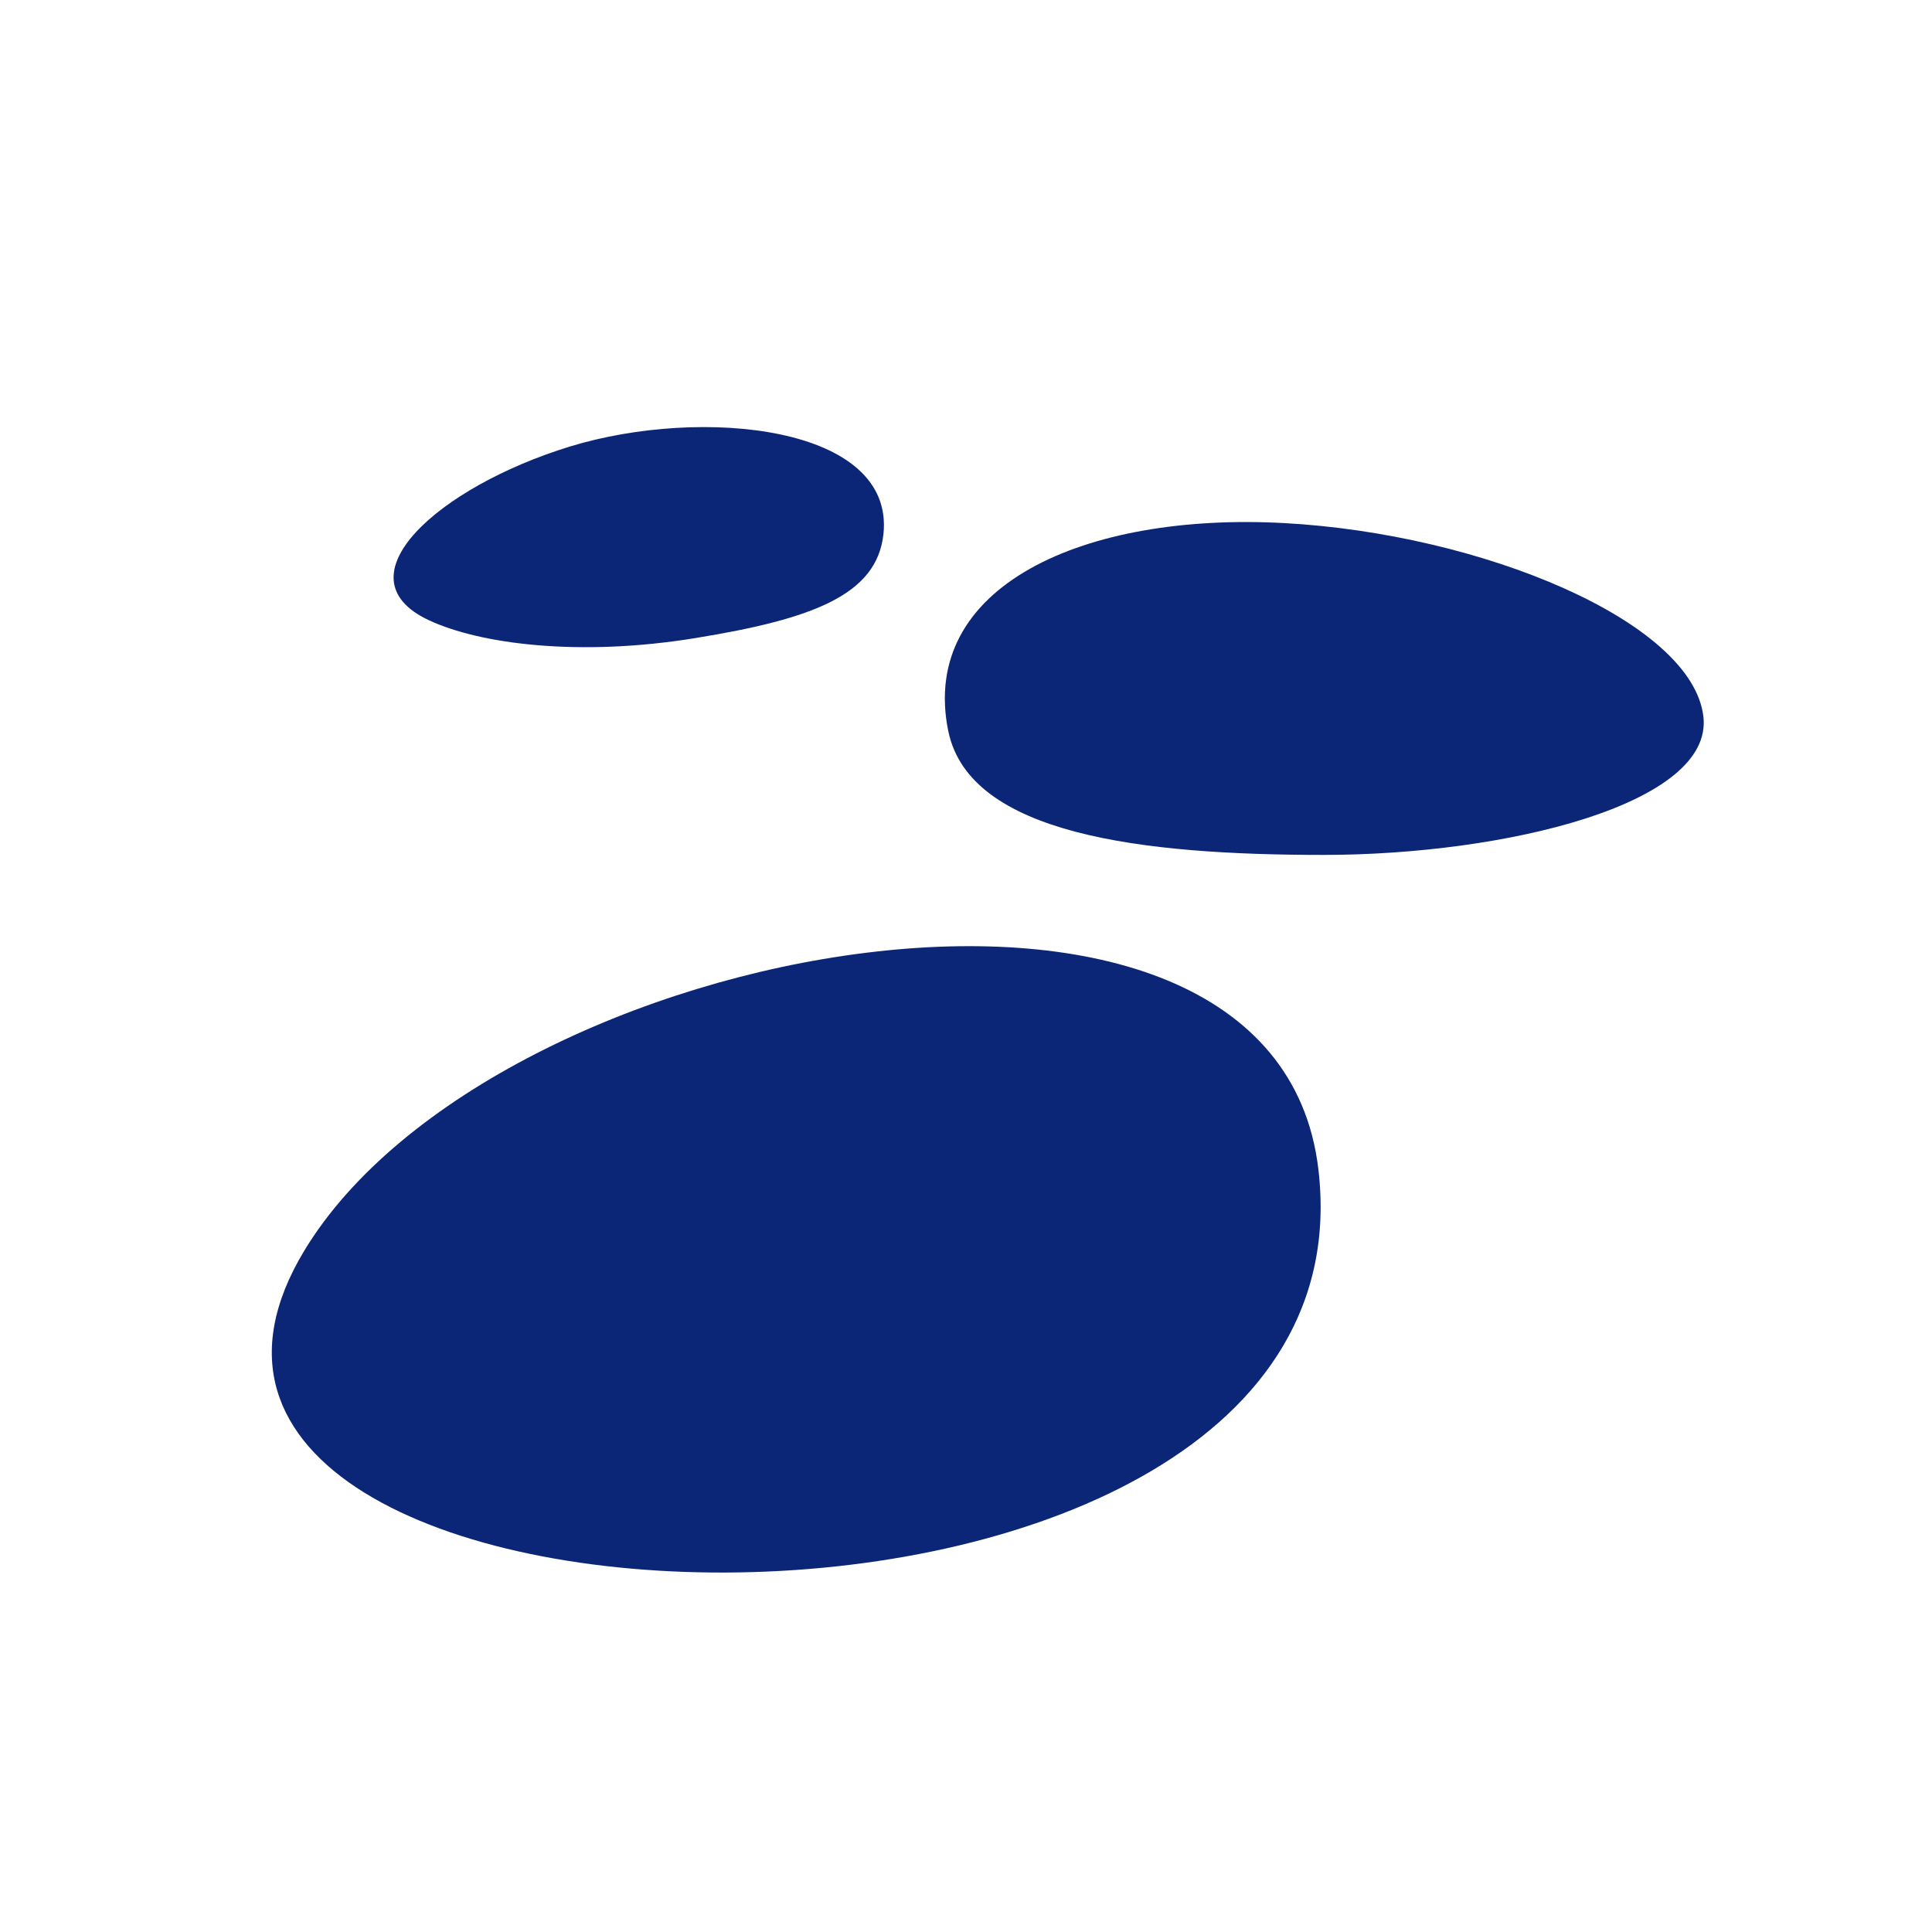
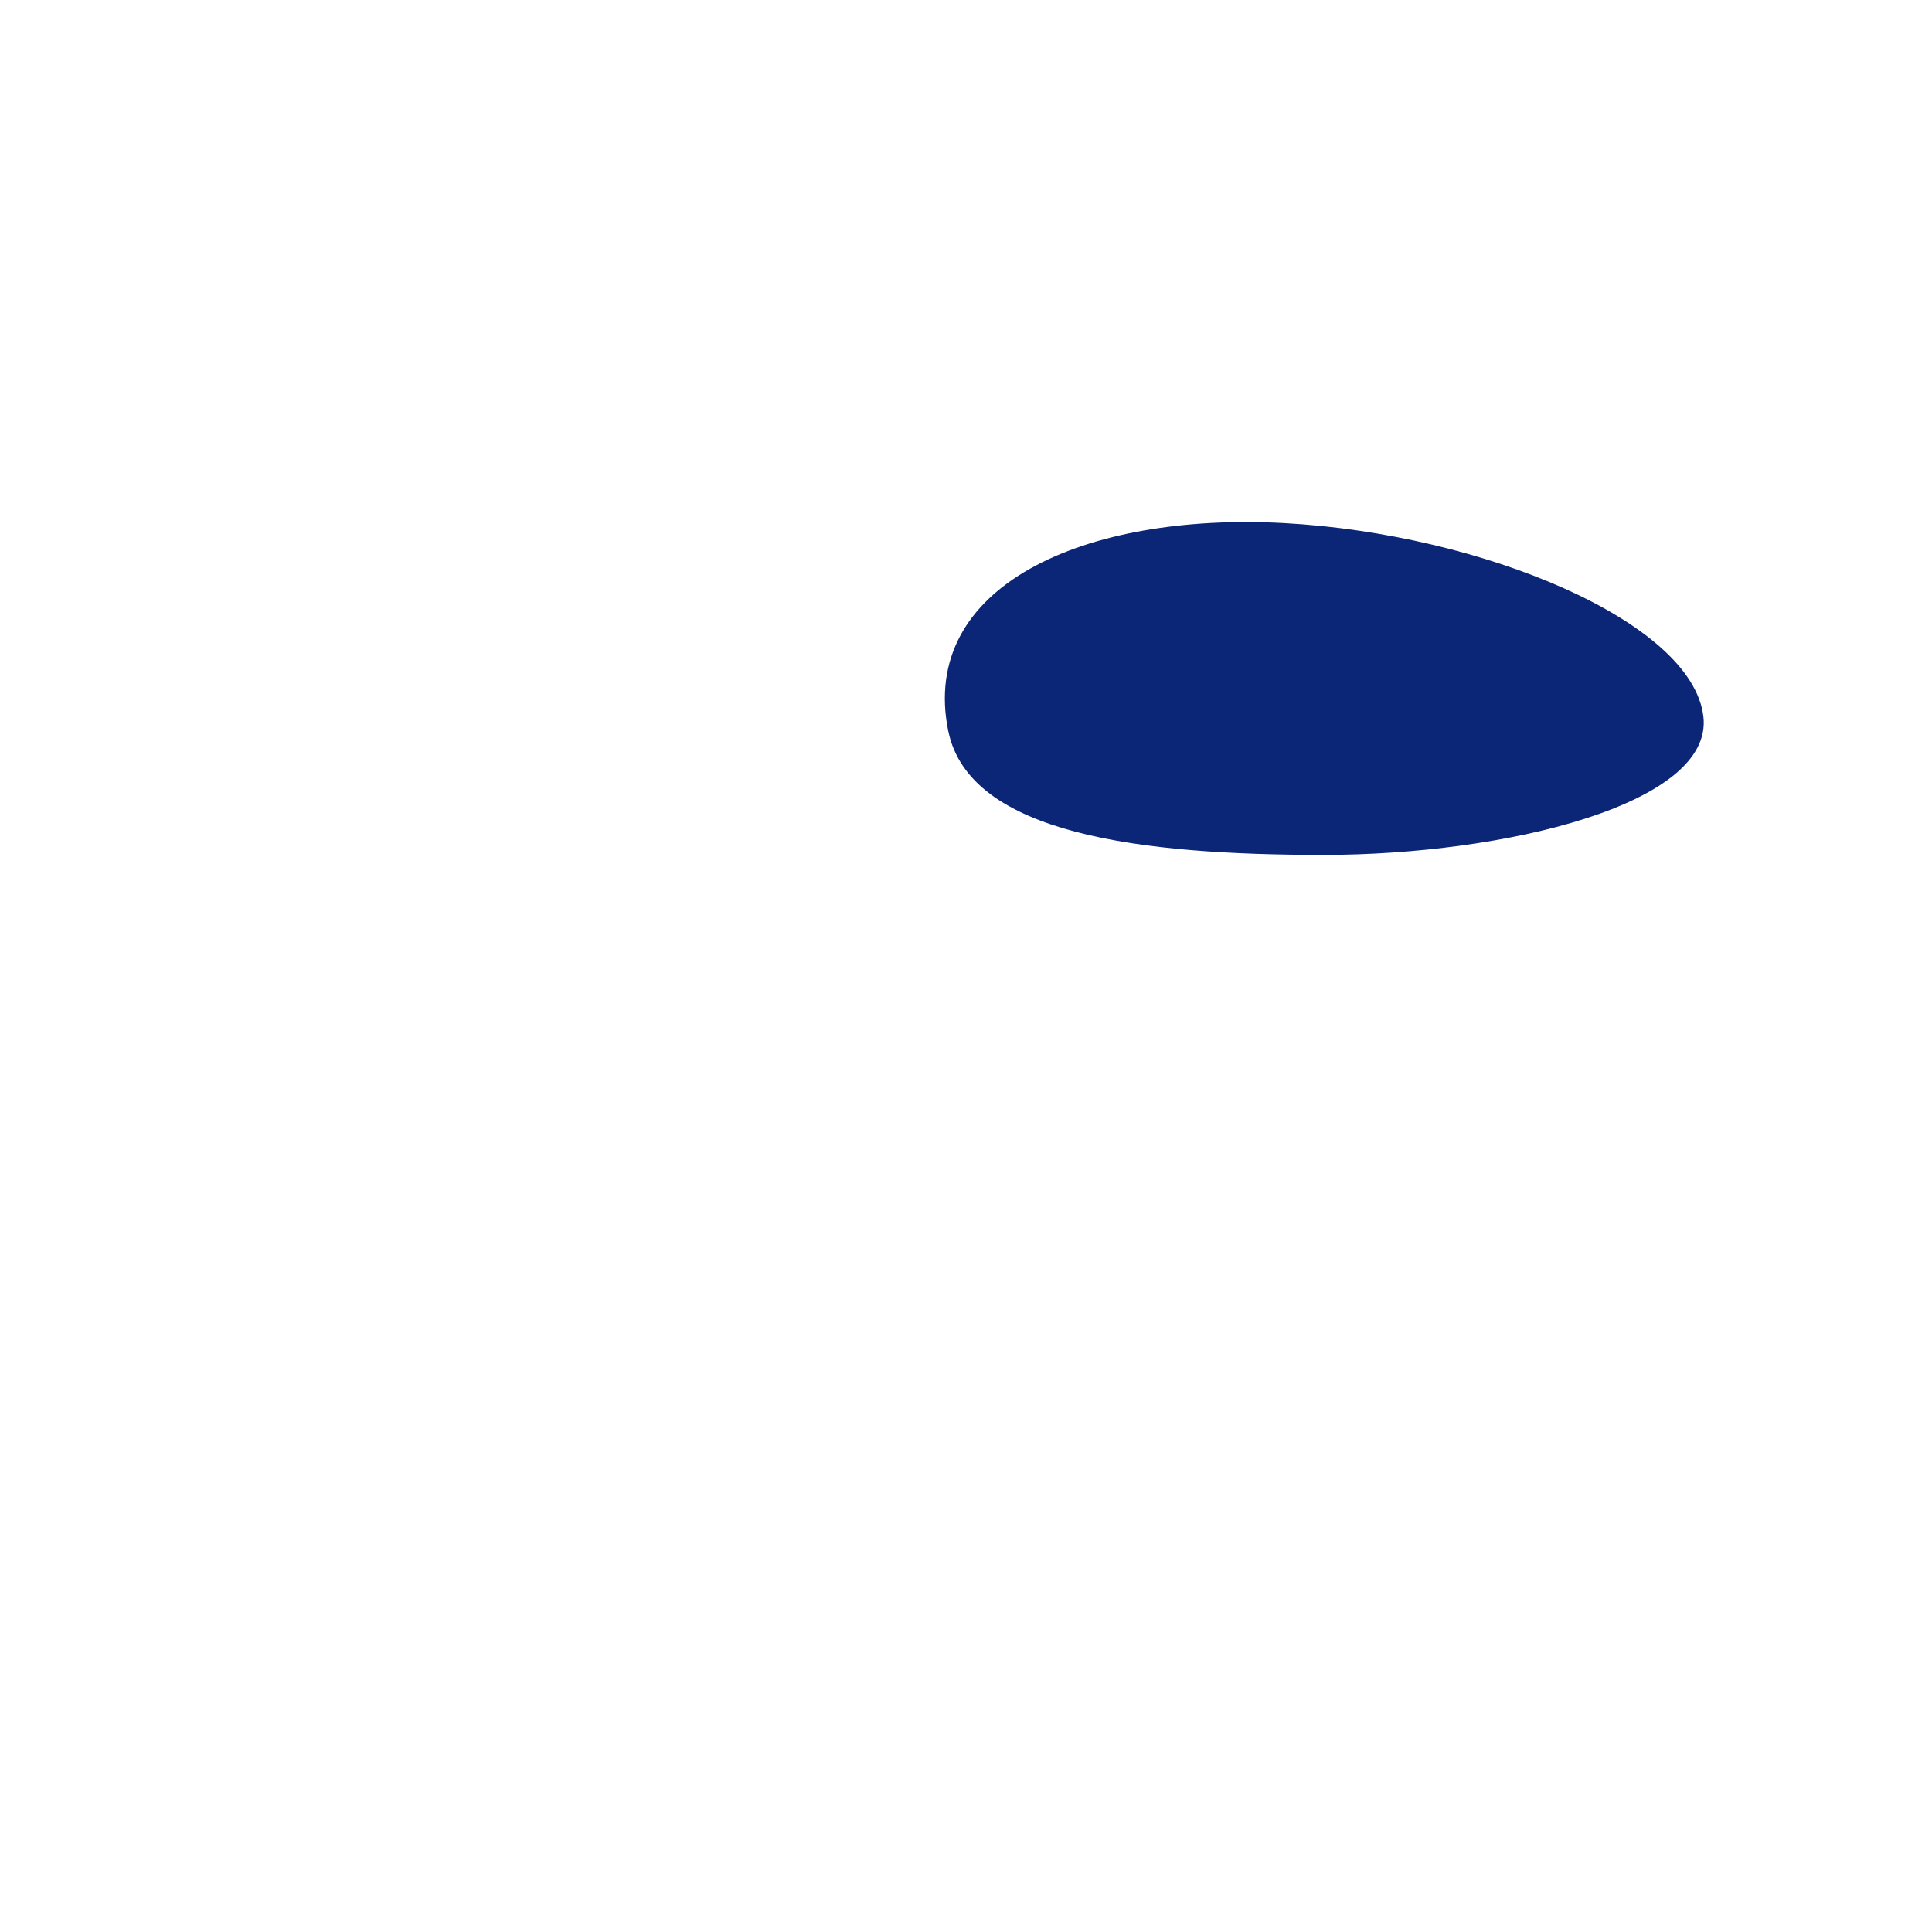
<svg xmlns="http://www.w3.org/2000/svg" width="100%" height="100%" viewBox="0 0 264 264" version="1.1" xml:space="preserve" style="fill-rule:evenodd;clip-rule:evenodd;stroke-linejoin:round;stroke-miterlimit:2;">
  <g transform="matrix(2,0,0,2,-99.06,-95.84)">
    <path d="M114.32,97.88C112.3,87.98 123.57,82.91 137.29,83.66C150.79,84.4 165.14,90.38 165.91,96.87C166.62,102.87 152.33,106.33 139.95,106.33C127.57,106.33 115.77,104.95 114.32,97.87" style="fill:rgb(12,38,119);fill-rule:nonzero;" />
-     <path d="M109.89,84.41C110.67,76.99 97.48,75.67 88.46,78.43C79.45,81.2 72.61,87.36 78.8,90.28C82.27,91.92 89.09,92.82 97.07,91.51C105.05,90.21 109.45,88.57 109.89,84.4" style="fill:rgb(12,38,119);fill-rule:nonzero;" />
-     <path d="M139.6,127.76C138.07,115.06 123.99,111.11 108.67,113.02C93.35,114.92 76.79,122.67 70.32,133.37C61.6,147.79 80.04,155.7 100.1,155.35C120.16,155 141.84,146.39 139.6,127.76" style="fill:rgb(12,38,119);fill-rule:nonzero;" />
  </g>
</svg>